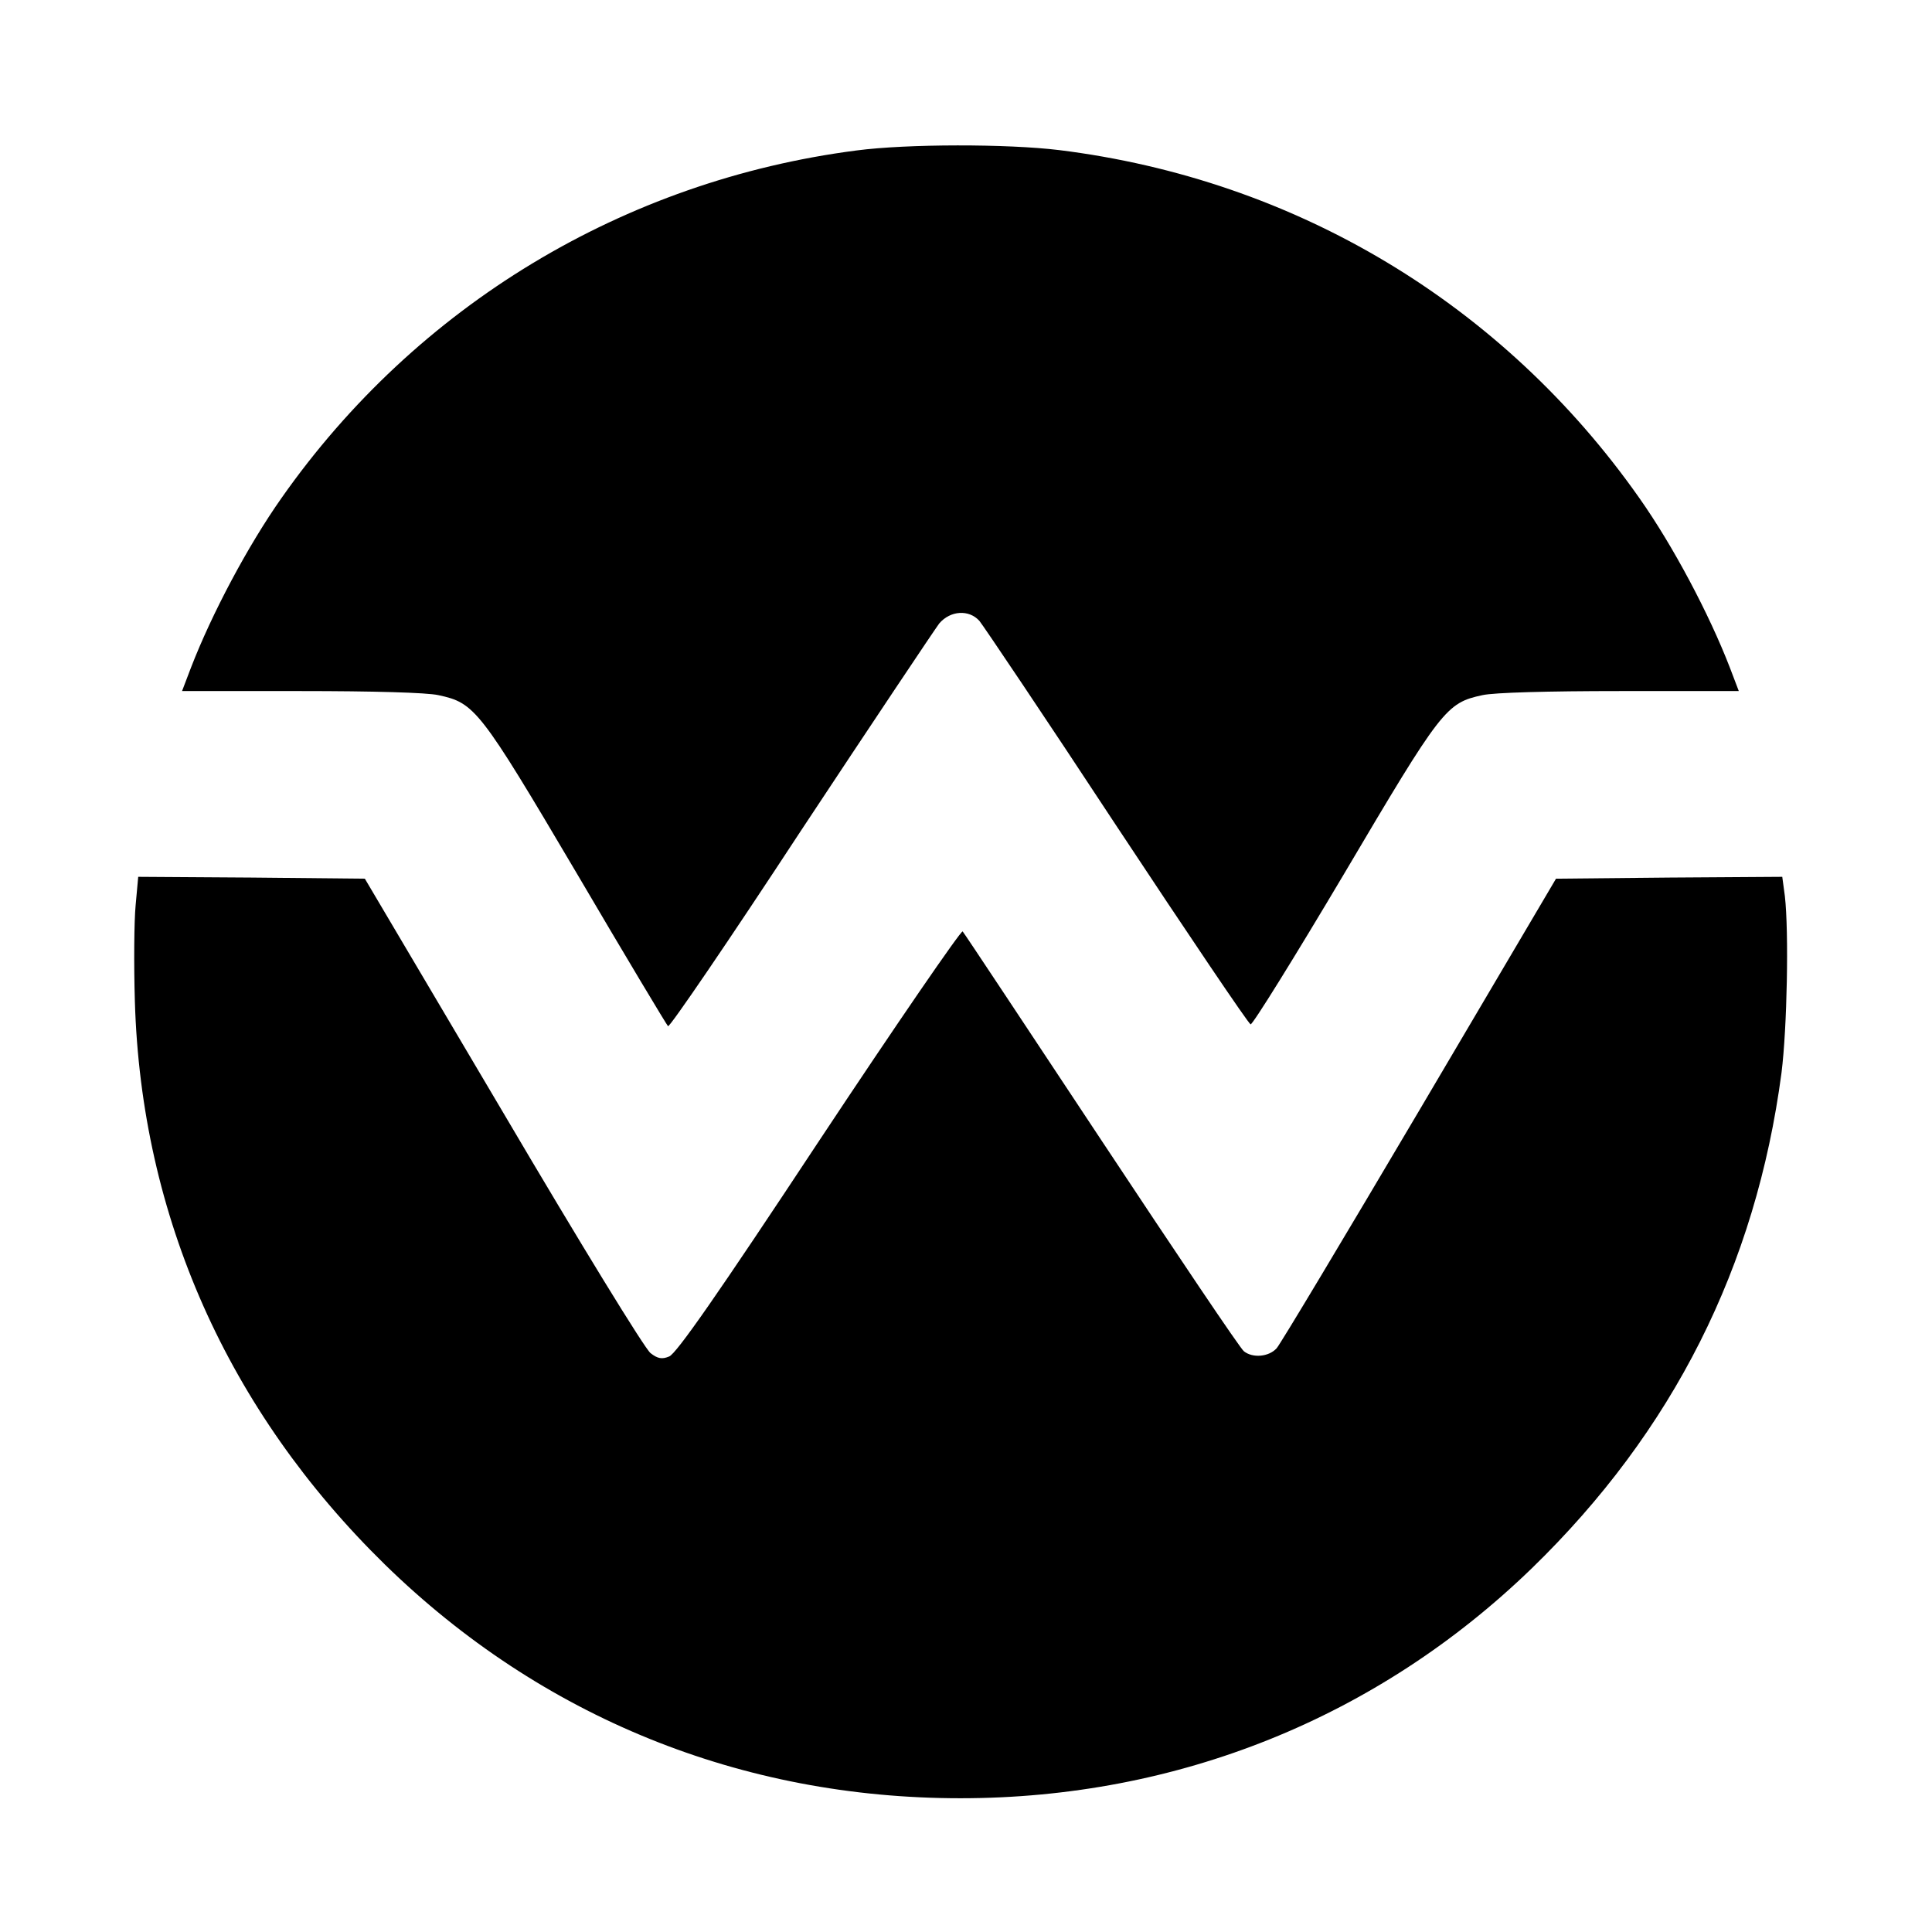
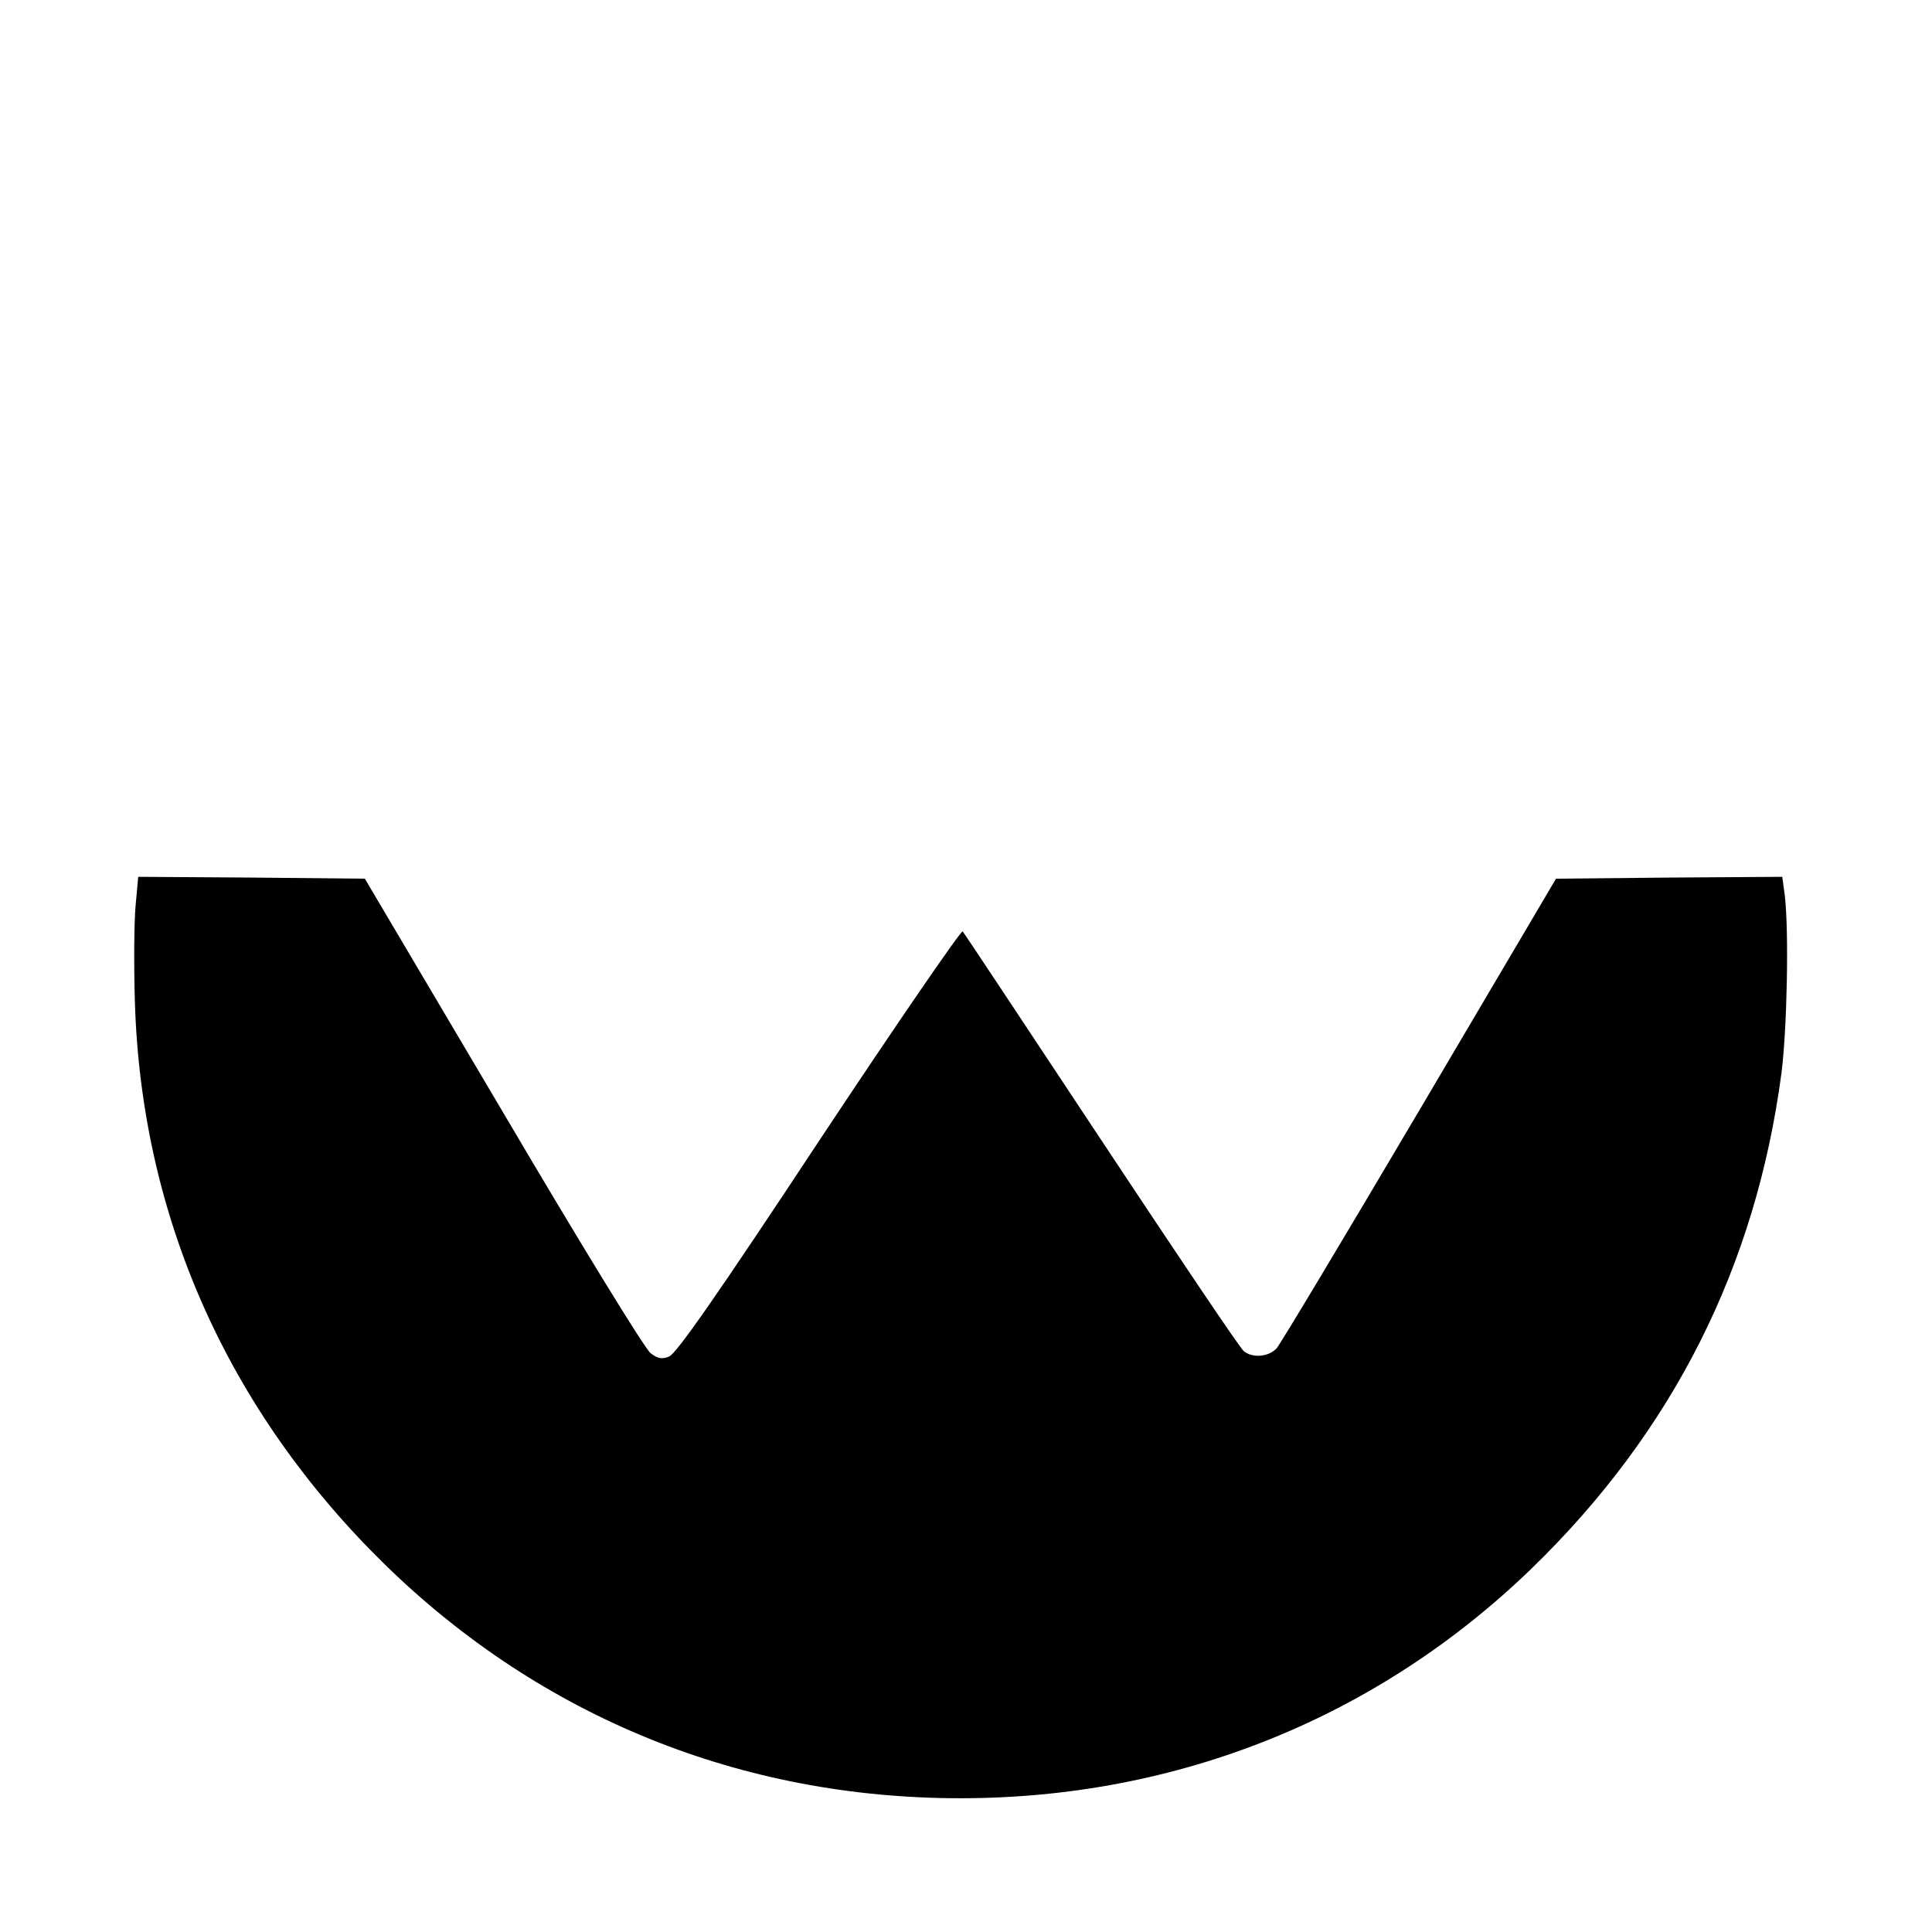
<svg xmlns="http://www.w3.org/2000/svg" version="1.0" width="520pt" height="520pt" viewBox="0 0 520 520" preserveAspectRatio="xMidYMid meet">
  <g transform="translate(0,520) scale(0.1,-0.1)" fill="#000000" stroke="none">
-     <path d="M2305 4795 c-626 -81 -1184 -418 -1547 -935 -91 -129 -188 -312 -244 -457 l-24 -63 320 0 c193 0 339 -4 370 -11 98 -21 111 -37 372 -479 131 -223 242 -408 246 -412 4 -4 165 232 357 525 193 292 361 543 373 559 30 35 80 38 108 7 10 -12 177 -260 369 -552 193 -292 355 -532 361 -534 5 -2 118 180 251 404 263 445 275 461 373 482 31 7 177 11 370 11 l320 0 -24 63 c-56 145 -153 328 -244 457 -367 522 -925 857 -1561 936 -139 17 -409 17 -546 -1z" />
    <path d="M365 2763 c-4 -42 -5 -158 -2 -258 17 -579 250 -1102 673 -1516 421 -411 959 -629 1549 -629 585 0 1123 217 1538 619 380 369 603 812 672 1334 15 120 20 378 9 475 l-7 52 -304 -2 -305 -3 -367 -622 c-202 -342 -375 -631 -385 -642 -21 -23 -64 -27 -88 -8 -9 6 -181 262 -383 567 -202 305 -370 559 -374 563 -4 4 -178 -249 -386 -563 -274 -415 -385 -574 -404 -581 -19 -8 -31 -6 -50 9 -15 11 -188 293 -397 648 l-372 629 -305 3 -305 2 -7 -77z" />
  </g>
</svg>